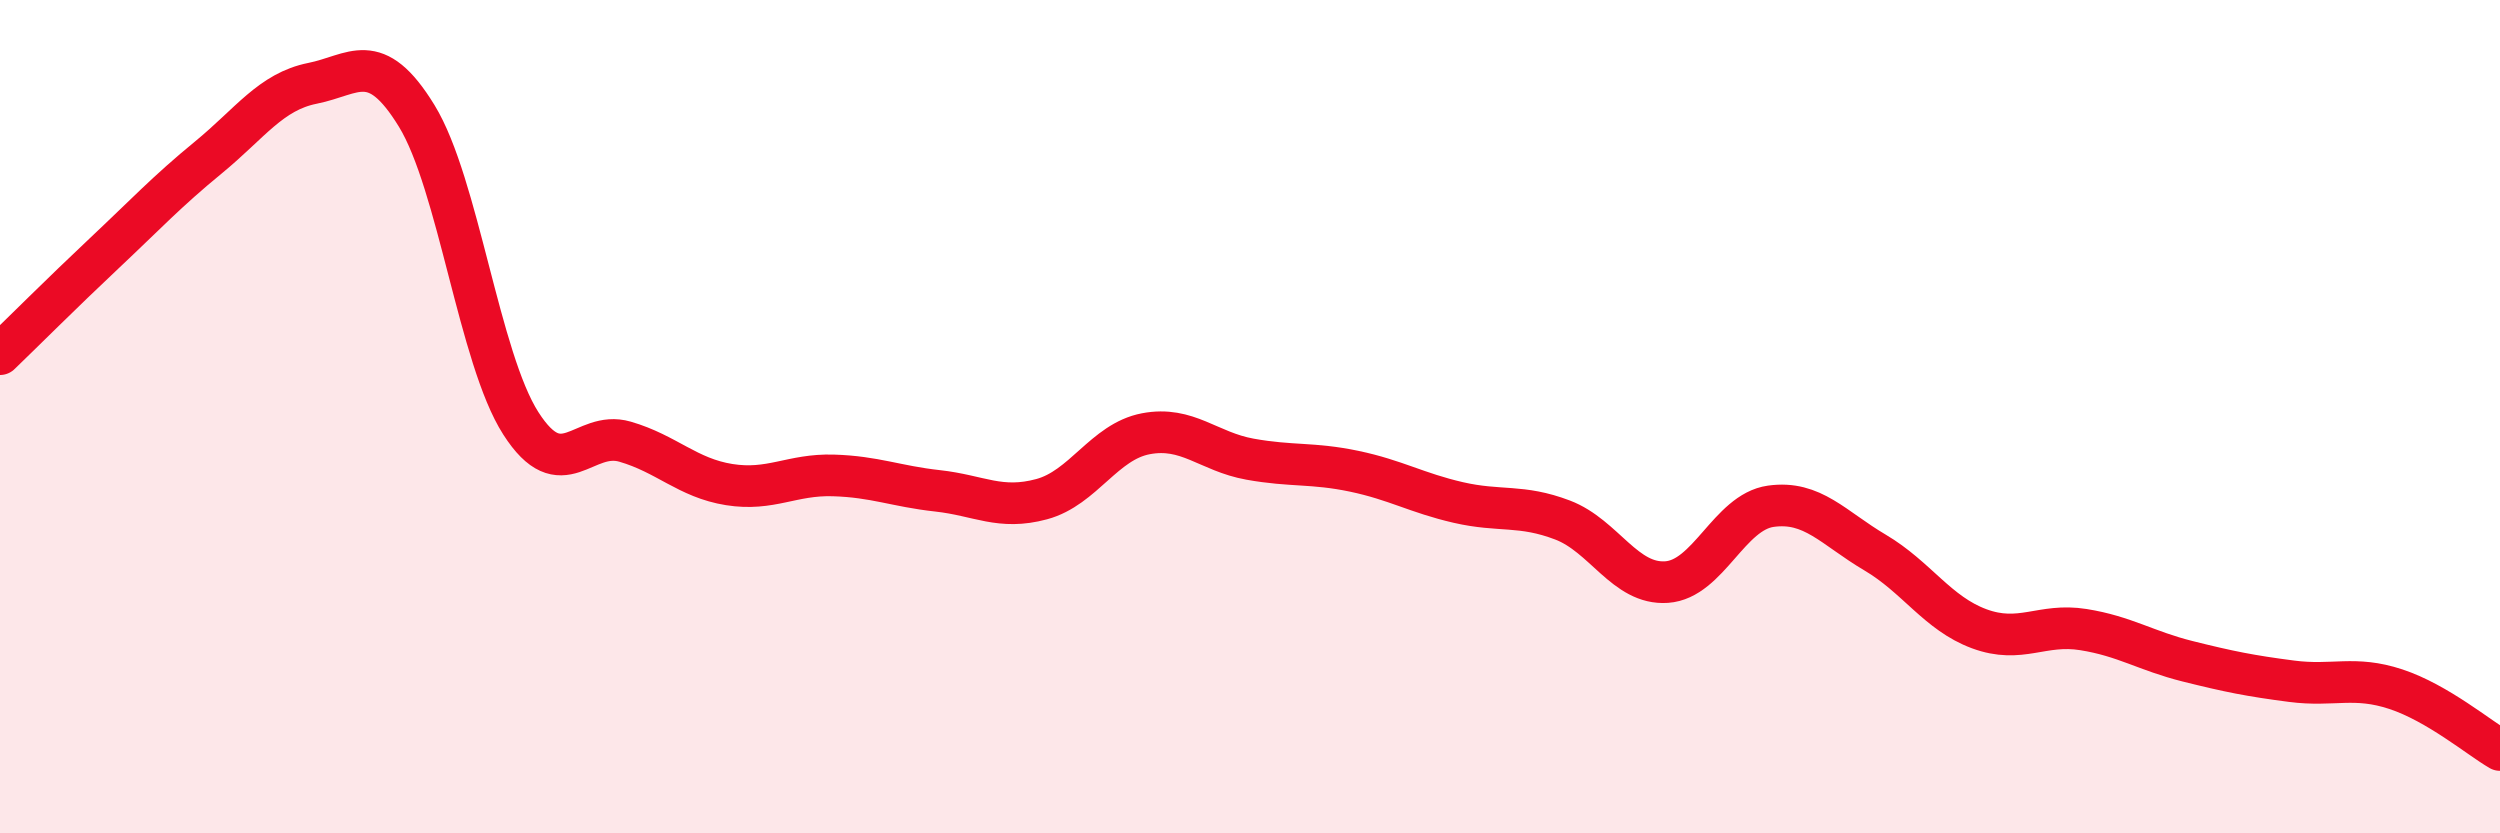
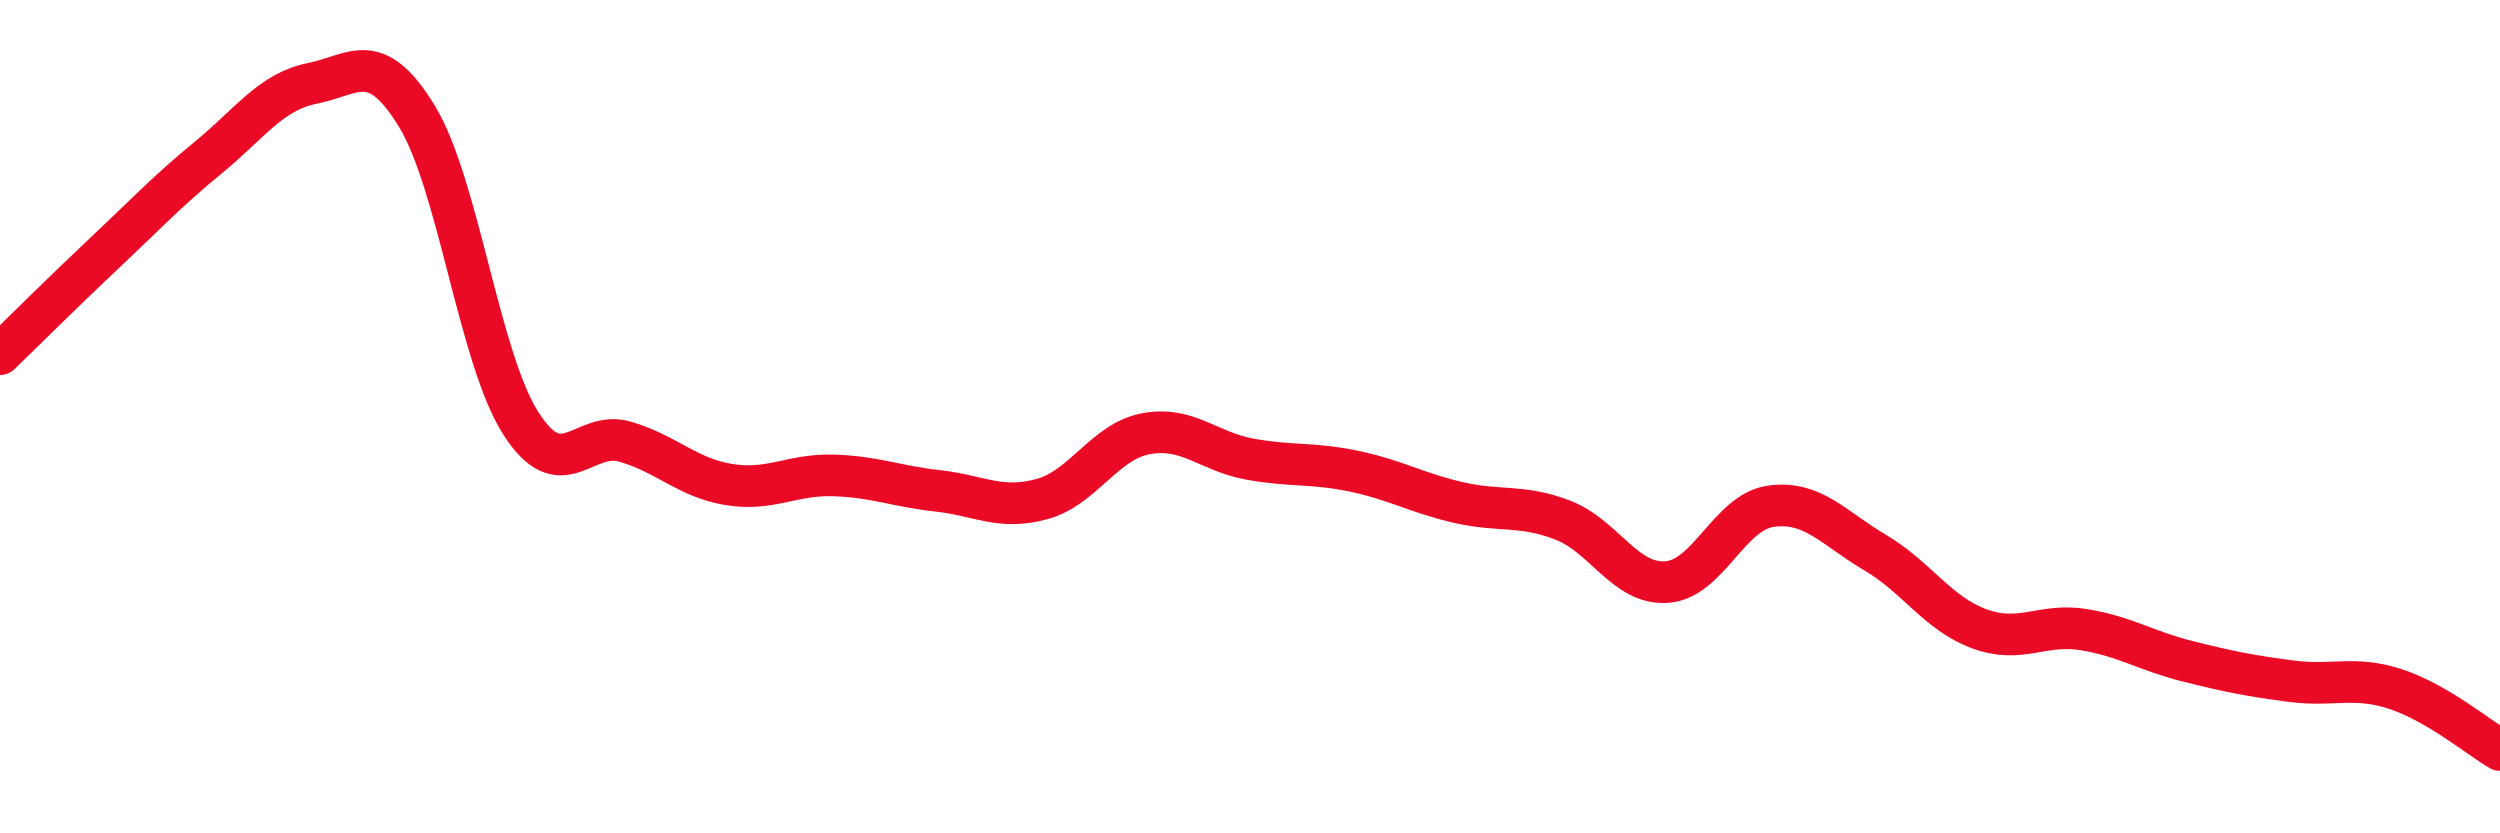
<svg xmlns="http://www.w3.org/2000/svg" width="60" height="20" viewBox="0 0 60 20">
-   <path d="M 0,8.5 C 0.5,8.02 1.5,7.02 2.5,6.08 C 3.5,5.14 4,4.6 5,3.78 C 6,2.96 6.5,2.2 7.5,2 C 8.5,1.8 9,1.15 10,2.78 C 11,4.41 11.5,8.6 12.5,10.16 C 13.5,11.72 14,10.31 15,10.6 C 16,10.89 16.5,11.47 17.5,11.63 C 18.5,11.79 19,11.38 20,11.41 C 21,11.44 21.5,11.67 22.5,11.78 C 23.5,11.89 24,12.25 25,11.98 C 26,11.71 26.5,10.6 27.5,10.41 C 28.5,10.22 29,10.84 30,11.02 C 31,11.2 31.5,11.1 32.5,11.31 C 33.5,11.52 34,11.83 35,12.06 C 36,12.29 36.5,12.1 37.5,12.48 C 38.5,12.86 39,14.04 40,13.97 C 41,13.9 41.5,12.29 42.5,12.15 C 43.5,12.01 44,12.67 45,13.26 C 46,13.85 46.5,14.72 47.5,15.09 C 48.5,15.46 49,14.95 50,15.11 C 51,15.27 51.5,15.62 52.5,15.87 C 53.5,16.12 54,16.22 55,16.35 C 56,16.48 56.5,16.21 57.5,16.54 C 58.5,16.87 59.5,17.71 60,18L60 20L0 20Z" fill="#EB0A25" opacity="0.1" stroke-linecap="round" stroke-linejoin="round" />
  <path d="M 0,8.5 C 0.5,8.02 1.5,7.02 2.5,6.08 C 3.5,5.14 4,4.6 5,3.78 C 6,2.96 6.5,2.2 7.5,2 C 8.5,1.8 9,1.15 10,2.78 C 11,4.41 11.5,8.6 12.5,10.16 C 13.5,11.72 14,10.31 15,10.6 C 16,10.89 16.5,11.47 17.5,11.63 C 18.5,11.79 19,11.38 20,11.41 C 21,11.44 21.5,11.67 22.5,11.78 C 23.5,11.89 24,12.25 25,11.98 C 26,11.71 26.5,10.6 27.5,10.41 C 28.5,10.22 29,10.84 30,11.02 C 31,11.2 31.5,11.1 32.5,11.31 C 33.5,11.52 34,11.83 35,12.06 C 36,12.29 36.5,12.1 37.5,12.48 C 38.5,12.86 39,14.04 40,13.97 C 41,13.9 41.5,12.29 42.5,12.15 C 43.5,12.01 44,12.67 45,13.26 C 46,13.85 46.5,14.72 47.5,15.09 C 48.5,15.46 49,14.95 50,15.11 C 51,15.27 51.5,15.62 52.5,15.87 C 53.5,16.12 54,16.22 55,16.35 C 56,16.48 56.5,16.21 57.5,16.54 C 58.5,16.87 59.5,17.71 60,18" stroke="#EB0A25" stroke-width="1" fill="none" stroke-linecap="round" stroke-linejoin="round" />
</svg>